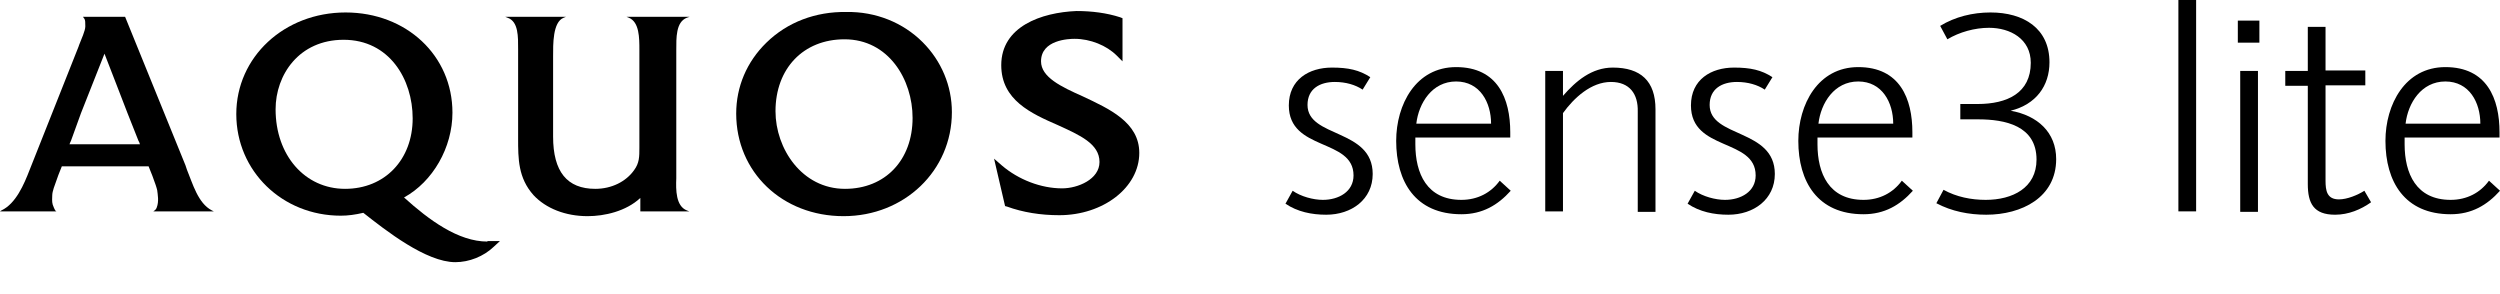
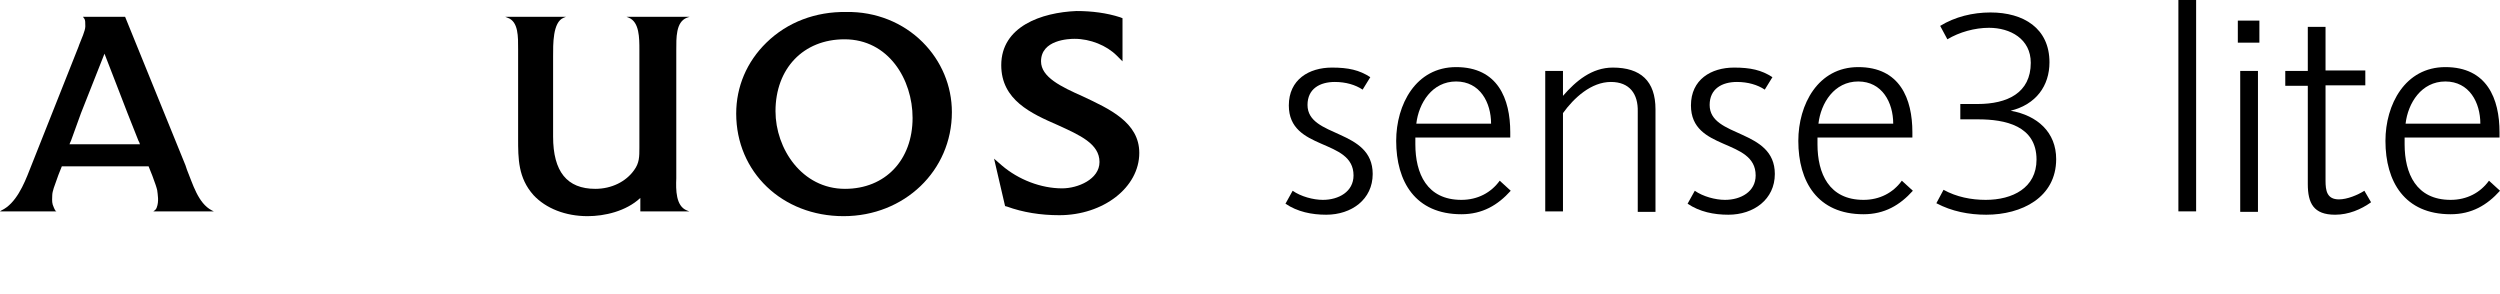
<svg xmlns="http://www.w3.org/2000/svg" width="340" height="40" viewBox="0 0 340 40" fill="none">
-   <path d="M66.292 32.853C62.316 32.853 58.34 29.919 54.95 26.856C58.861 24.705 61.533 20.077 61.533 15.318C61.533 7.561 55.276 1.695 46.998 1.695C38.654 1.695 32.136 7.757 32.136 15.514C32.136 23.271 38.393 29.333 46.346 29.333C47.323 29.333 48.301 29.202 49.409 28.942C52.473 31.353 57.948 35.656 61.925 35.656C63.815 35.656 65.77 34.873 67.139 33.57L67.987 32.788H66.292V32.853ZM46.932 25.682C41.457 25.682 37.481 21.119 37.481 14.862C37.481 10.169 40.675 5.41 46.737 5.41C52.929 5.41 56.123 10.755 56.123 16.1C56.123 21.706 52.343 25.682 46.932 25.682Z" fill="black" />
  <path d="M85.196 2.281L85.522 2.412C86.956 2.999 86.956 5.15 86.956 6.779V8.213V20.077C86.956 21.315 86.956 22.163 86.239 23.14C85.13 24.705 83.175 25.683 80.959 25.683C77.113 25.683 75.222 23.336 75.222 18.578V8.213V7.692C75.222 6.062 75.157 2.999 76.657 2.412L76.983 2.281H68.704L69.03 2.412C70.529 2.933 70.464 5.019 70.464 6.714V8.213V18.838C70.464 21.576 70.464 24.183 72.55 26.53C74.245 28.355 76.917 29.398 79.916 29.398C82.197 29.398 85.13 28.746 87.086 26.921V28.746H93.735L93.409 28.616C91.91 28.029 91.91 25.813 91.975 24.248V22.814V8.213V6.844C91.975 5.15 91.91 2.999 93.409 2.412L93.8 2.281H85.196Z" fill="black" />
  <path d="M125.479 5.736C122.807 3.064 119.091 1.564 115.115 1.63C110.943 1.564 107.097 2.998 104.229 5.801C101.557 8.409 100.123 11.798 100.123 15.449C100.123 23.401 106.38 29.398 114.724 29.398C123.002 29.398 129.456 23.206 129.456 15.253C129.456 11.668 128.022 8.278 125.479 5.736ZM114.92 25.683C109.053 25.683 105.468 20.207 105.468 15.123C105.468 9.321 109.249 5.345 114.854 5.345C120.851 5.345 124.111 10.82 124.111 16.035C124.111 21.771 120.395 25.683 114.92 25.683Z" fill="black" />
  <path d="M136.17 8.865C136.17 13.623 140.276 15.448 143.861 17.013C146.86 18.382 149.532 19.555 149.532 22.032C149.532 24.379 146.599 25.617 144.448 25.617C141.58 25.617 138.516 24.444 136.235 22.488L135.192 21.576L136.691 28.029L136.952 28.094C139.103 28.876 141.515 29.267 144.057 29.267C150.054 29.267 154.943 25.487 154.943 20.794C154.943 16.622 150.836 14.797 147.251 13.102C144.318 11.798 141.58 10.495 141.58 8.343C141.58 5.41 145.361 5.28 146.143 5.28C148.294 5.28 150.51 6.192 151.879 7.561L152.661 8.343V2.477L152.335 2.347C150.51 1.76 148.489 1.499 146.404 1.499C141.645 1.695 136.17 3.585 136.17 8.865Z" fill="black" />
  <path d="M29.072 28.746L28.811 28.616C26.921 27.638 26.204 24.965 25.422 23.075L25.226 22.488L17.013 2.281H11.277L11.472 2.542C11.603 2.738 11.603 3.064 11.603 3.585C11.603 4.172 11.081 5.28 10.755 6.127L10.69 6.323L4.041 23.075C3.259 25.096 2.151 27.703 0.196 28.616L0 28.746H7.692C7.561 28.746 7.431 28.551 7.17 27.834C7.04 27.442 7.105 26.791 7.105 26.595C7.105 26.009 7.431 25.226 7.757 24.314C7.757 24.314 8.018 23.532 8.409 22.619H20.207C20.403 23.14 20.729 23.923 20.729 23.923C21.12 24.965 21.315 25.552 21.38 25.878C21.446 26.465 21.641 27.377 21.315 28.225C21.25 28.355 21.25 28.485 20.859 28.746H29.072ZM9.452 19.62C9.517 19.425 9.582 19.294 9.647 19.164L11.016 15.383C11.407 14.406 13.558 8.93 14.21 7.301C14.862 8.93 16.948 14.406 17.339 15.383L18.838 19.164C18.903 19.229 18.969 19.425 19.034 19.62H9.452Z" fill="black" />
  <path d="M181.538 11.146C179.517 11.146 177.822 12.059 177.822 14.275C177.822 18.773 186.687 17.469 186.687 23.662C186.687 27.116 183.819 29.202 180.364 29.202C178.409 29.202 176.453 28.811 174.824 27.703L175.801 25.943C176.91 26.725 178.604 27.182 179.908 27.182C182.059 27.182 184.08 26.073 184.08 23.857C184.08 18.773 175.28 20.598 175.28 14.34C175.28 10.82 178.018 9.191 181.147 9.191C183.363 9.191 184.862 9.517 186.361 10.495L185.318 12.189C184.341 11.537 183.037 11.146 181.538 11.146Z" fill="black" />
  <path d="M192.488 19.62C192.488 23.596 194.053 27.182 198.746 27.182C200.962 27.182 202.787 26.204 203.961 24.574L205.46 25.943C203.7 27.899 201.614 29.137 198.746 29.137C192.488 29.137 189.881 24.705 189.881 19.164C189.881 14.21 192.553 9.126 198.029 9.126C203.7 9.126 205.395 13.428 205.395 17.991V18.708H192.488C192.488 19.034 192.488 19.294 192.488 19.62ZM198.029 11.081C194.77 11.081 192.945 14.014 192.619 16.817H202.787C202.787 13.949 201.288 11.081 198.029 11.081Z" fill="black" />
  <path d="M222.734 28.746V15.188C222.799 12.776 221.626 11.146 219.084 11.146C216.411 11.146 214.064 13.297 212.565 15.383V28.746H210.153V9.647H212.565V13.037C214.325 11.016 216.476 9.191 219.344 9.191C223.125 9.191 225.146 11.016 225.146 14.862V28.811H222.734" fill="black" />
  <path d="M236.227 11.146C234.206 11.146 232.512 12.059 232.512 14.275C232.512 18.773 241.377 17.469 241.377 23.662C241.377 27.116 238.508 29.202 235.054 29.202C233.098 29.202 231.143 28.811 229.513 27.703L230.491 25.943C231.599 26.725 233.294 27.182 234.597 27.182C236.749 27.182 238.769 26.073 238.769 23.857C238.769 18.773 229.969 20.598 229.969 14.34C229.969 10.82 232.707 9.191 235.836 9.191C238.052 9.191 239.551 9.517 241.051 10.495L240.008 12.189C239.03 11.537 237.726 11.146 236.227 11.146Z" fill="black" />
  <path d="M247.178 19.62C247.178 23.596 248.742 27.182 253.436 27.182C255.652 27.182 257.477 26.204 258.65 24.574L260.15 25.943C258.39 27.899 256.304 29.137 253.436 29.137C247.178 29.137 244.571 24.705 244.571 19.164C244.571 14.21 247.243 9.126 252.719 9.126C258.39 9.126 260.084 13.428 260.084 17.991V18.708H247.178C247.178 19.034 247.178 19.294 247.178 19.62ZM252.719 11.081C249.459 11.081 247.634 14.014 247.308 16.817H257.477C257.477 13.949 255.978 11.081 252.719 11.081Z" fill="black" />
  <path d="M270.123 29.202C267.776 29.202 265.43 28.746 263.344 27.638L264.321 25.813C266.081 26.791 268.102 27.182 270.058 27.182C273.708 27.182 276.967 25.552 276.967 21.706C276.967 17.078 272.665 16.231 269.015 16.231H266.603V14.145H268.949C272.991 14.145 276.185 12.646 276.185 8.539C276.185 5.28 273.382 3.781 270.514 3.781C268.558 3.781 266.472 4.367 264.843 5.345L263.865 3.52C265.886 2.281 268.298 1.695 270.709 1.695C275.207 1.695 278.727 3.846 278.727 8.474C278.727 11.668 276.902 14.21 273.447 15.057C277.097 15.709 279.64 17.991 279.64 21.641C279.64 26.856 274.946 29.202 270.123 29.202Z" fill="black" />
  <path d="M298.673 0H296.261V28.746H298.673V0Z" fill="black" />
  <path d="M304.344 5.801V2.803H307.277V5.801H304.344ZM304.67 28.746V9.647H307.082V28.811H304.67V28.746Z" fill="black" />
  <path d="M317.577 29.202C314.643 29.202 313.861 27.638 313.861 25.031V11.668H310.797V9.647H313.861V3.65H316.273V9.582H321.683V11.603H316.273V24.574C316.273 25.943 316.468 27.116 318.098 27.116C319.206 27.116 320.64 26.53 321.553 25.943L322.465 27.508C321.097 28.485 319.402 29.202 317.577 29.202Z" fill="black" />
  <path d="M327.028 19.62C327.028 23.596 328.593 27.182 333.286 27.182C335.502 27.182 337.327 26.204 338.501 24.574L340 25.943C338.24 27.899 336.154 29.137 333.286 29.137C327.028 29.137 324.421 24.705 324.421 19.164C324.421 14.21 327.094 9.126 332.569 9.126C338.24 9.126 339.935 13.428 339.935 17.991V18.708H327.028C327.028 19.034 327.028 19.294 327.028 19.62ZM332.569 11.081C329.31 11.081 327.485 14.014 327.159 16.817H337.327C337.327 13.949 335.828 11.081 332.569 11.081Z" fill="black" />
</svg>